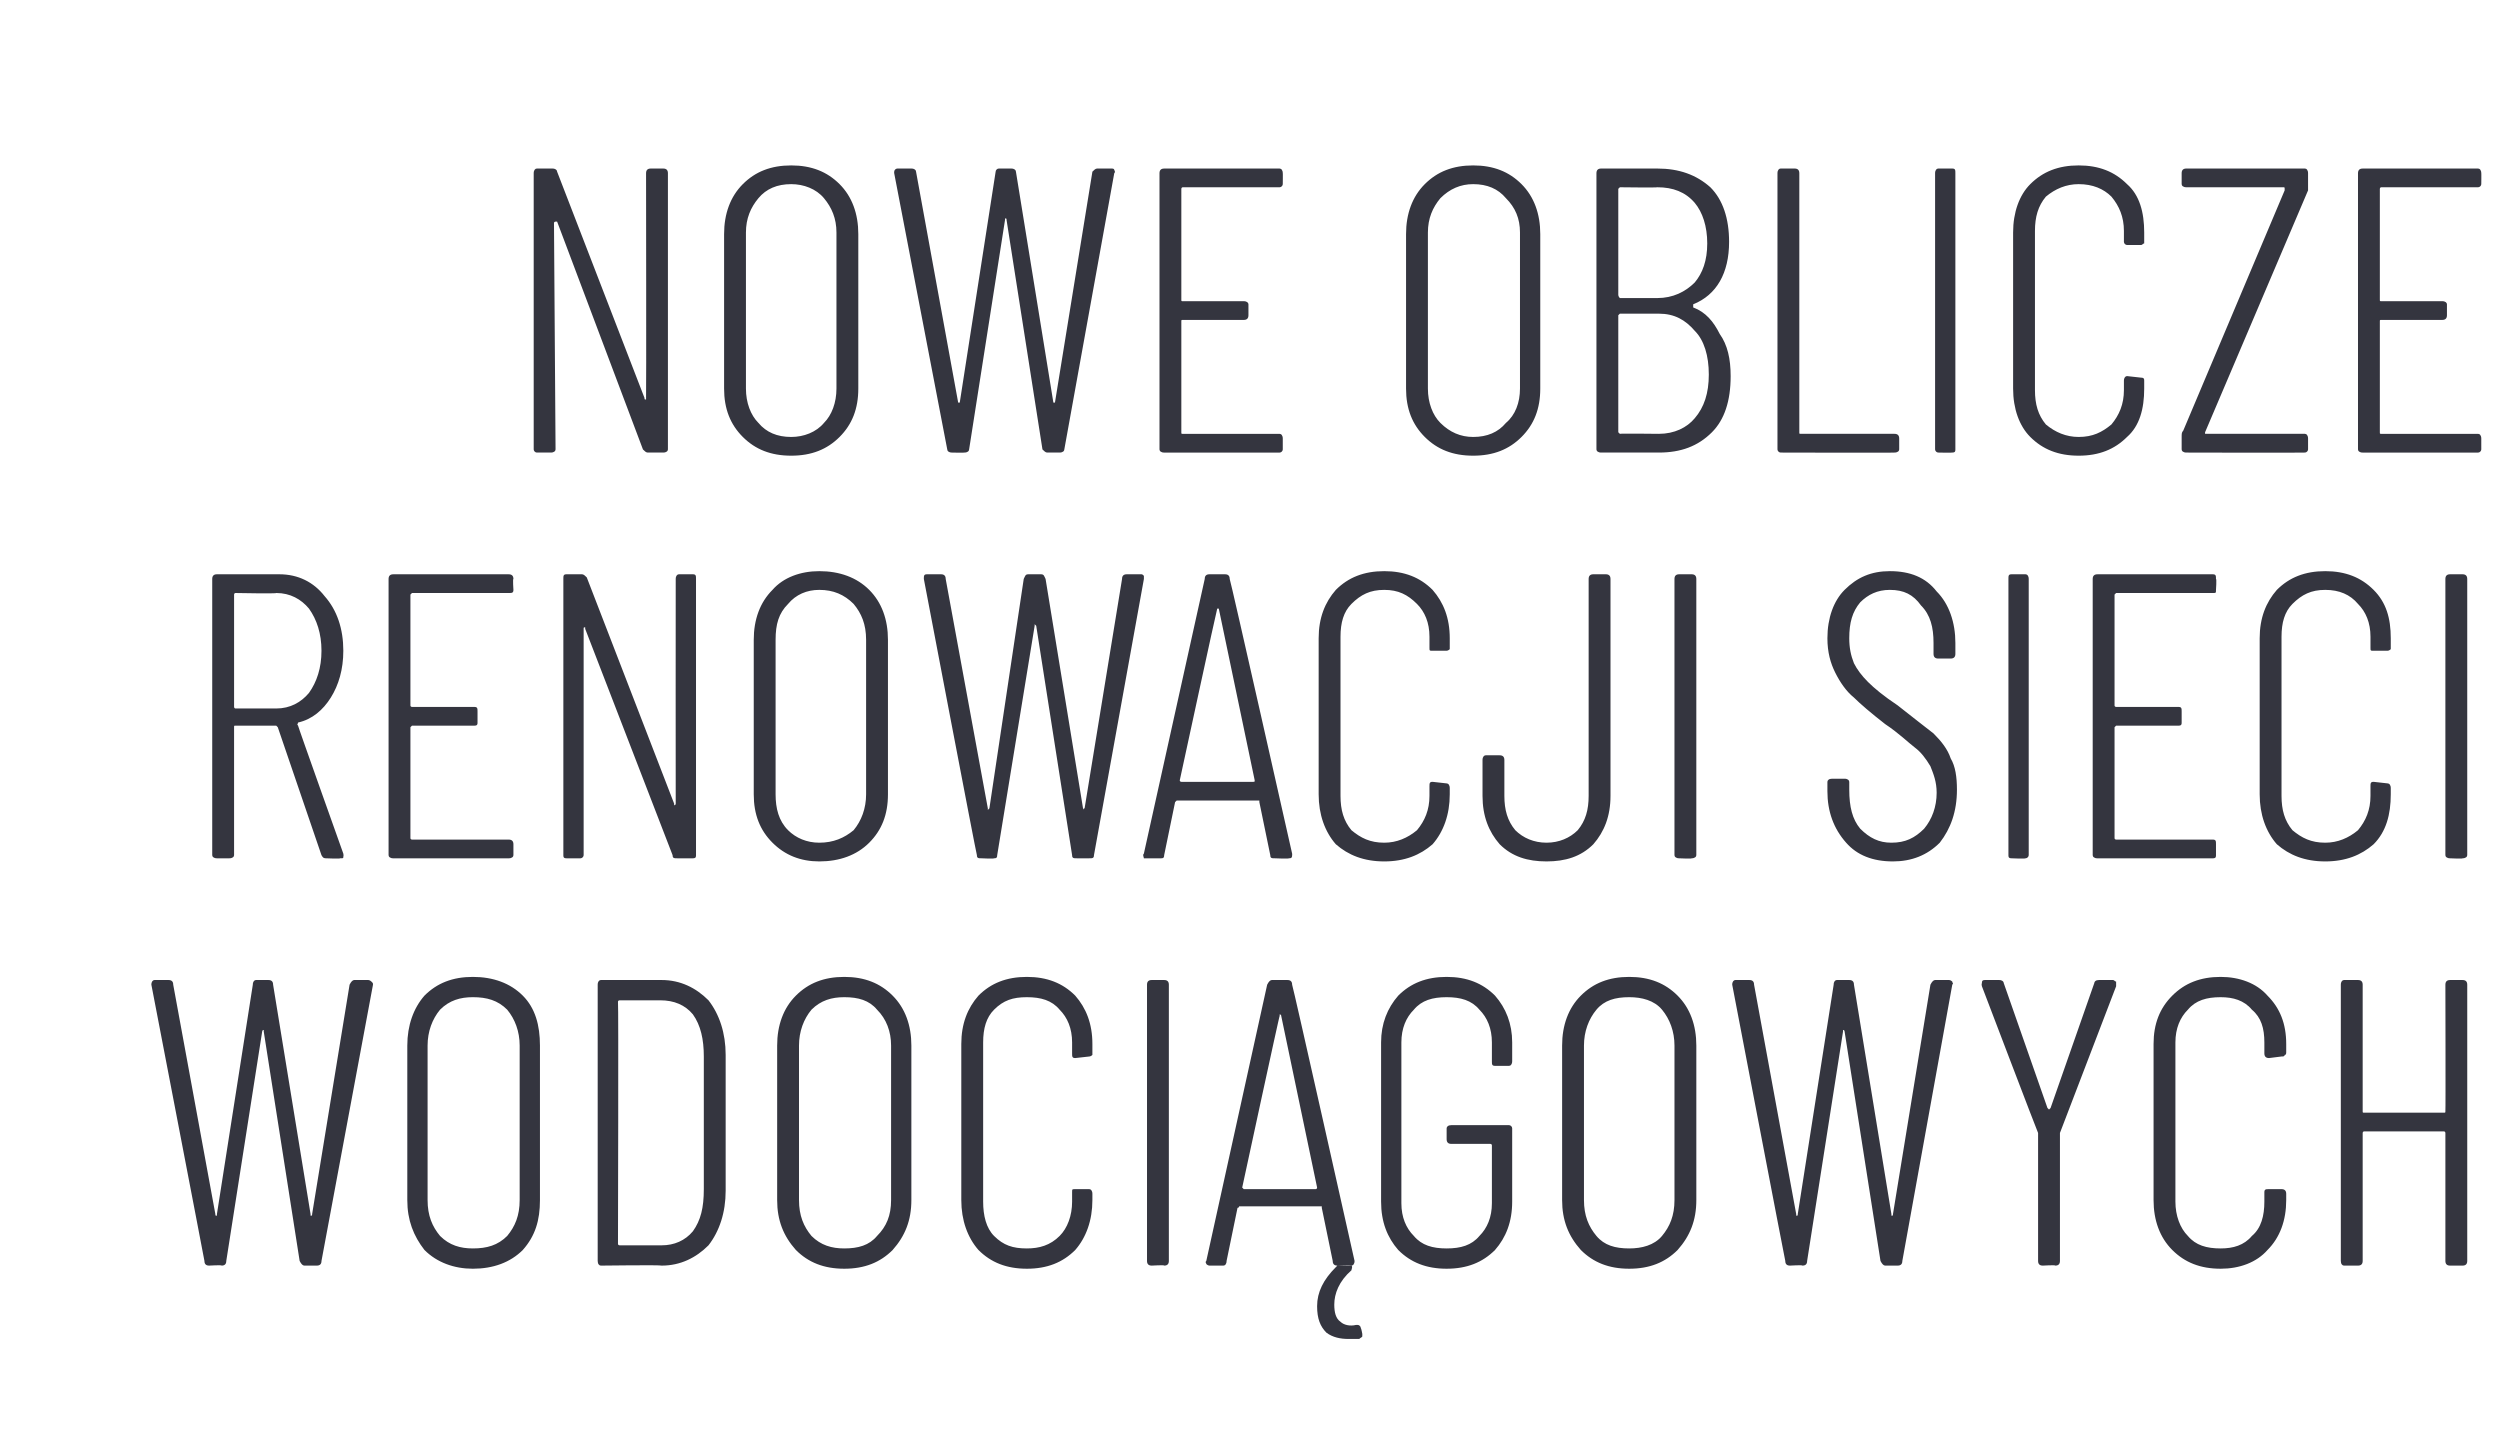
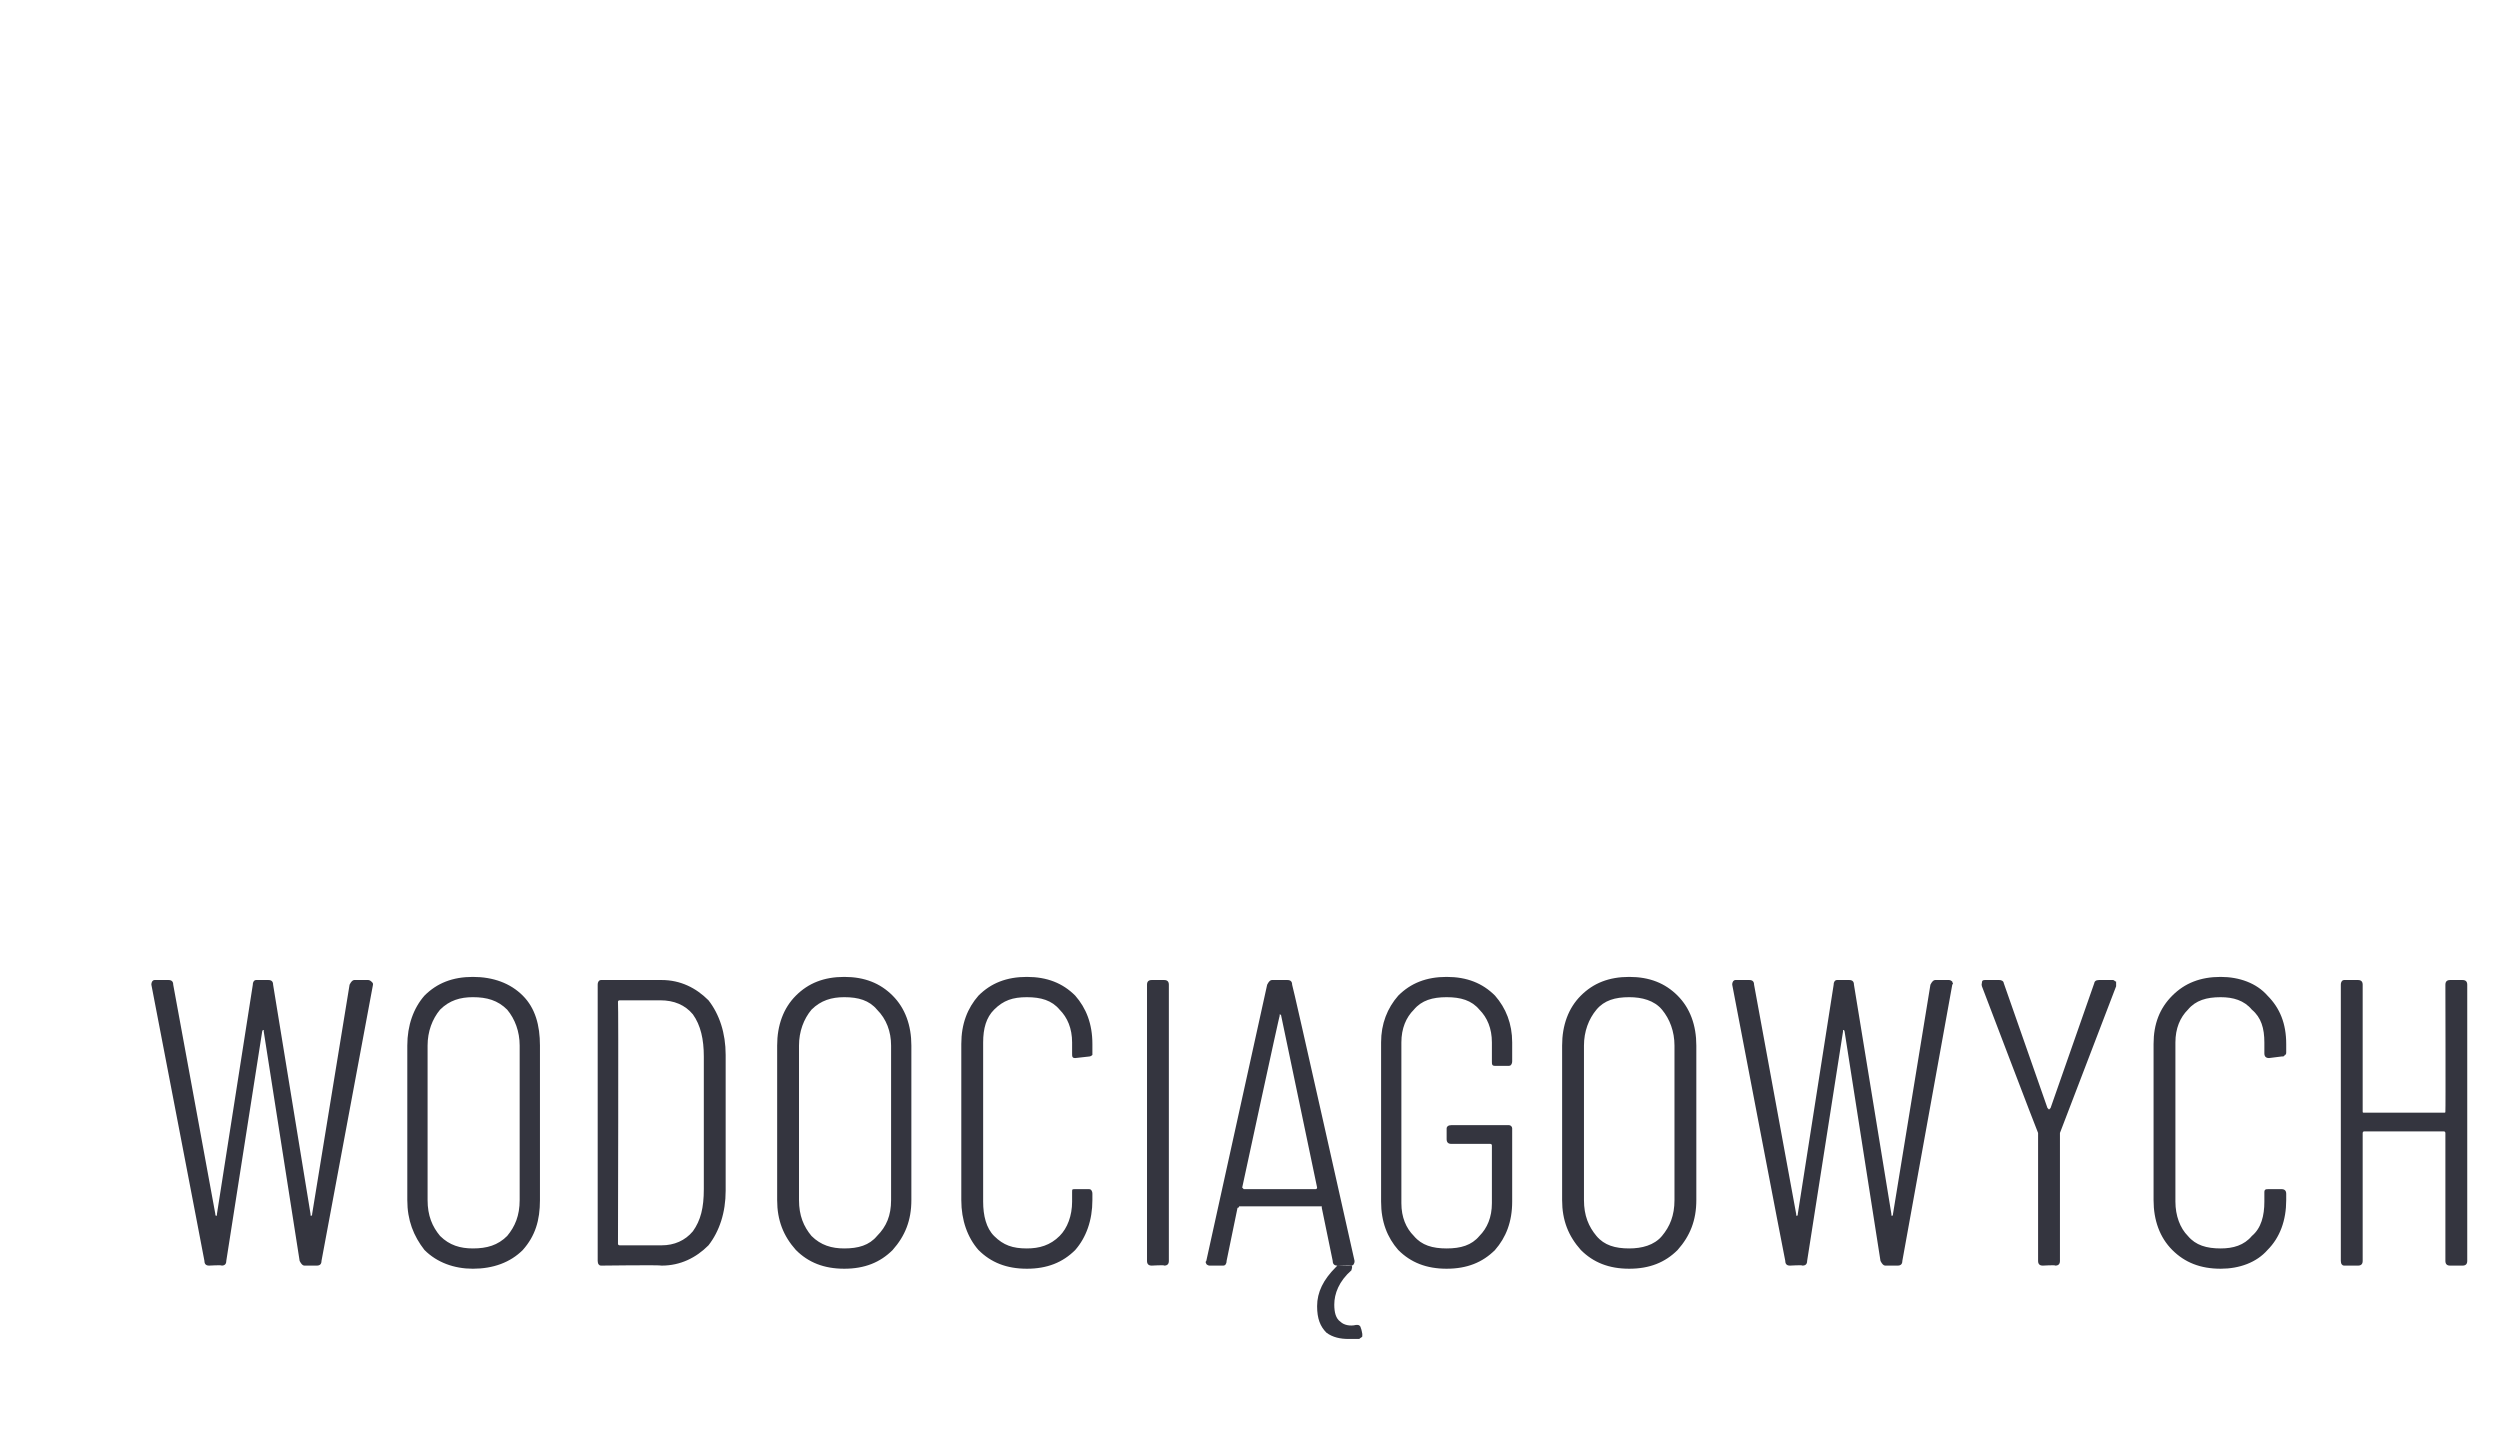
<svg xmlns="http://www.w3.org/2000/svg" version="1.1" width="160.2px" height="92.2px" viewBox="0 -3 160.2 92.2" style="top:-3px">
  <desc>nowe oblicze renowacji sieci wodoci gowych</desc>
  <defs />
  <g id="Polygon76008">
    <path d="m13.4 78.1c-.2 0-.3-.1-.3-.3c.01.02-3.4-17.7-3.4-17.7c0 0 0-.03 0 0c0-.2.1-.3.2-.3c0 0 .9 0 .9 0c.2 0 .3.1.3.3c0 0 2.7 14.7 2.7 14.7c0 .1 0 .1.1.1c0 0 0 0 0-.1c0 0 2.3-14.7 2.3-14.7c0-.2.1-.3.2-.3c0 0 .8 0 .8 0c.2 0 .3.1.3.3c0 0 2.4 14.7 2.4 14.7c0 .1 0 .1 0 .1c.1 0 .1 0 .1-.1c0 0 2.4-14.7 2.4-14.7c.1-.2.2-.3.3-.3c0 0 .9 0 .9 0c.1 0 .2.1.2.1c.1.1.1.1.1.2c0 0-3.3 17.7-3.3 17.7c0 .2-.1.3-.3.3c0 0-.8 0-.8 0c-.1 0-.2-.1-.3-.3c0 0-2.3-14.7-2.3-14.7c0 0 0-.1 0-.1c-.1 0-.1.1-.1.1c0 0-2.3 14.7-2.3 14.7c0 .2-.1.3-.3.3c.03-.05-.8 0-.8 0c0 0-.01-.05 0 0zm16.9.2c-1.2 0-2.3-.4-3.1-1.2c-.7-.9-1.1-1.9-1.1-3.2c0 0 0-9.9 0-9.9c0-1.3.4-2.4 1.1-3.2c.8-.8 1.8-1.2 3.1-1.2c1.3 0 2.4.4 3.2 1.2c.8.8 1.1 1.9 1.1 3.2c0 0 0 9.9 0 9.9c0 1.3-.3 2.3-1.1 3.2c-.8.8-1.9 1.2-3.2 1.2c0 0 0 0 0 0zm0-1.3c.9 0 1.6-.2 2.2-.8c.5-.6.8-1.3.8-2.3c0 0 0-9.9 0-9.9c0-.9-.3-1.7-.8-2.3c-.6-.6-1.3-.8-2.2-.8c-.8 0-1.5.2-2.1.8c-.5.6-.8 1.4-.8 2.3c0 0 0 9.9 0 9.9c0 1 .3 1.7.8 2.3c.6.6 1.3.8 2.1.8c0 0 0 0 0 0zm8.2 1.1c-.1 0-.2-.1-.2-.3c0 0 0-17.7 0-17.7c0-.2.1-.3.2-.3c0 0 3.9 0 3.9 0c1.2 0 2.2.5 3 1.3c.7.9 1.1 2.1 1.1 3.5c0 0 0 8.7 0 8.7c0 1.4-.4 2.6-1.1 3.5c-.8.8-1.8 1.3-3 1.3c-.05-.05-3.9 0-3.9 0c0 0 .03-.05 0 0zm1.1-1.4c0 .1.1.1.1.1c0 0 2.7 0 2.7 0c.8 0 1.5-.3 2-.9c.5-.7.7-1.5.7-2.7c0 0 0-8.5 0-8.5c0-1.1-.2-2-.7-2.7c-.5-.6-1.2-.9-2.1-.9c0 0-2.6 0-2.6 0c0 0-.1 0-.1.1c.04-.03 0 15.5 0 15.5c0 0 .04.03 0 0zm14.5 1.6c-1.3 0-2.3-.4-3.1-1.2c-.8-.9-1.2-1.9-1.2-3.2c0 0 0-9.9 0-9.9c0-1.3.4-2.4 1.2-3.2c.8-.8 1.8-1.2 3.1-1.2c1.3 0 2.3.4 3.1 1.2c.8.8 1.2 1.9 1.2 3.2c0 0 0 9.9 0 9.9c0 1.3-.4 2.3-1.2 3.2c-.8.8-1.8 1.2-3.1 1.2c0 0 0 0 0 0zm0-1.3c.9 0 1.6-.2 2.1-.8c.6-.6.9-1.3.9-2.3c0 0 0-9.9 0-9.9c0-.9-.3-1.7-.9-2.3c-.5-.6-1.2-.8-2.1-.8c-.8 0-1.5.2-2.1.8c-.5.6-.8 1.4-.8 2.3c0 0 0 9.9 0 9.9c0 1 .3 1.7.8 2.3c.6.6 1.3.8 2.1.8c0 0 0 0 0 0zm11.7 1.3c-1.3 0-2.3-.4-3.1-1.2c-.7-.8-1.1-1.9-1.1-3.2c0 0 0-10 0-10c0-1.3.4-2.3 1.1-3.1c.8-.8 1.8-1.2 3.1-1.2c1.3 0 2.3.4 3.1 1.2c.7.8 1.1 1.8 1.1 3.1c0 0 0 .5 0 .5c0 .1 0 .2 0 .2c-.1.1-.2.1-.2.1c0 0-.9.1-.9.1c-.2 0-.2-.1-.2-.3c0 0 0-.7 0-.7c0-.9-.3-1.6-.8-2.1c-.5-.6-1.2-.8-2.1-.8c-.9 0-1.5.2-2.1.8c-.5.5-.7 1.2-.7 2.1c0 0 0 10.2 0 10.2c0 .9.2 1.7.7 2.2c.6.6 1.2.8 2.1.8c.8 0 1.5-.2 2.1-.8c.5-.5.8-1.3.8-2.2c0 0 0-.6 0-.6c0-.2 0-.2.2-.2c0 0 .9 0 .9 0c.1 0 .2.1.2.3c0 0 0 .4 0 .4c0 1.3-.4 2.4-1.1 3.2c-.8.8-1.8 1.2-3.1 1.2c0 0 0 0 0 0zm8-.2c-.2 0-.3-.1-.3-.3c0 0 0-17.7 0-17.7c0-.2.1-.3.3-.3c0 0 .8 0 .8 0c.2 0 .3.1.3.3c0 0 0 17.7 0 17.7c0 .2-.1.3-.3.3c.04-.05-.8 0-.8 0c0 0-.02-.05 0 0zm11.9 0c-.2 0-.3-.1-.3-.3c0 0-.7-3.4-.7-3.4c0 0 0 0 0-.1c-.1 0-.1 0-.1 0c0 0-5.1 0-5.1 0c-.1 0-.1 0-.1 0c0 .1-.1.1-.1.1c0 0-.7 3.4-.7 3.4c0 .2-.1.3-.2.3c0 0-.9 0-.9 0c-.1 0-.2-.1-.2-.1c0-.1-.1-.1 0-.2c0 0 3.9-17.7 3.9-17.7c.1-.2.2-.3.3-.3c0 0 1 0 1 0c.2 0 .3.1.3.3c.03-.03 4 17.7 4 17.7c0 0 .01.02 0 0c0 .2-.1.3-.2.3c-.02-.05-.9 0-.9 0c0 0 0-.05 0 0zm-6.1-5c0 0 .1.1.1.1c0 0 4.6 0 4.6 0c.1 0 .1-.1.1-.1c0 0-2.3-11-2.3-11c0-.1-.1-.1-.1-.1c0 0 0 0 0 .1c-.02-.05-2.4 11-2.4 11c0 0 .03-.04 0 0zm7.7 9.5c0 .1-.1.1-.2.2c-.2 0-.4 0-.7 0c-.5 0-1-.1-1.4-.4c-.4-.4-.6-.9-.6-1.7c0-.9.4-1.7 1.2-2.5c0 0 .1-.1.1-.1c.1 0 .2 0 .3 0c0 0 .4 0 .4 0c.1 0 .2 0 .2 0c.1.1 0 .2 0 .3c-.8.7-1.1 1.5-1.1 2.2c0 .5.1.9.4 1.1c.2.2.6.3 1 .2c0 0 .1 0 .1 0c.1 0 .2.1.2.2c.03.01.1.4.1.4c0 0-.02.05 0 .1zm5.4-4.3c-1.3 0-2.3-.4-3.1-1.2c-.7-.8-1.1-1.8-1.1-3.1c0 0 0-10.2 0-10.2c0-1.2.4-2.2 1.1-3c.8-.8 1.8-1.2 3.1-1.2c1.3 0 2.3.4 3.1 1.2c.7.8 1.1 1.8 1.1 3c0 0 0 1.2 0 1.2c0 .2-.1.3-.2.3c0 0-.9 0-.9 0c-.2 0-.2-.1-.2-.3c0 0 0-1.2 0-1.2c0-.9-.3-1.6-.8-2.1c-.5-.6-1.2-.8-2.1-.8c-.9 0-1.6.2-2.1.8c-.5.5-.8 1.2-.8 2.1c0 0 0 10.3 0 10.3c0 .9.3 1.6.8 2.1c.5.6 1.2.8 2.1.8c.9 0 1.6-.2 2.1-.8c.5-.5.8-1.2.8-2.1c0 0 0-3.7 0-3.7c0-.1-.1-.1-.1-.1c0 0-2.5 0-2.5 0c-.2 0-.3-.1-.3-.3c0 0 0-.7 0-.7c0-.1.1-.2.3-.2c0 0 3.7 0 3.7 0c.1 0 .2.1.2.2c0 0 0 4.7 0 4.7c0 1.3-.4 2.3-1.1 3.1c-.8.8-1.8 1.2-3.1 1.2c0 0 0 0 0 0zm11.7 0c-1.3 0-2.3-.4-3.1-1.2c-.8-.9-1.2-1.9-1.2-3.2c0 0 0-9.9 0-9.9c0-1.3.4-2.4 1.2-3.2c.8-.8 1.8-1.2 3.1-1.2c1.3 0 2.3.4 3.1 1.2c.8.8 1.2 1.9 1.2 3.2c0 0 0 9.9 0 9.9c0 1.3-.4 2.3-1.2 3.2c-.8.8-1.8 1.2-3.1 1.2c0 0 0 0 0 0zm0-1.3c.8 0 1.6-.2 2.1-.8c.5-.6.8-1.3.8-2.3c0 0 0-9.9 0-9.9c0-.9-.3-1.7-.8-2.3c-.5-.6-1.3-.8-2.1-.8c-.9 0-1.6.2-2.1.8c-.5.6-.8 1.4-.8 2.3c0 0 0 9.9 0 9.9c0 1 .3 1.7.8 2.3c.5.6 1.2.8 2.1.8c0 0 0 0 0 0zm10.3 1.1c-.2 0-.3-.1-.3-.3c-.01.02-3.4-17.7-3.4-17.7c0 0-.02-.03 0 0c0-.2.1-.3.2-.3c0 0 .9 0 .9 0c.2 0 .3.1.3.3c0 0 2.7 14.7 2.7 14.7c0 .1 0 .1 0 .1c.1 0 .1 0 .1-.1c0 0 2.3-14.7 2.3-14.7c0-.2.1-.3.2-.3c0 0 .8 0 .8 0c.2 0 .3.1.3.3c0 0 2.4 14.7 2.4 14.7c0 .1 0 .1 0 .1c.1 0 .1 0 .1-.1c0 0 2.4-14.7 2.4-14.7c.1-.2.2-.3.3-.3c0 0 .9 0 .9 0c.1 0 .2.1.2.1c0 .1.1.1 0 .2c0 0-3.2 17.7-3.2 17.7c0 .2-.1.3-.3.3c0 0-.8 0-.8 0c-.1 0-.2-.1-.3-.3c0 0-2.3-14.7-2.3-14.7c0 0 0-.1-.1-.1c0 0 0 .1 0 .1c0 0-2.3 14.7-2.3 14.7c0 .2-.1.3-.3.3c.01-.05-.8 0-.8 0c0 0-.02-.05 0 0zm16.2 0c-.2 0-.3-.1-.3-.3c0 0 0-8.1 0-8.1c0 0 0-.1 0-.1c-.02 0-3.6-9.4-3.6-9.4c0 0-.04-.15 0-.2c0-.1 0-.2.2-.2c0 0 .9 0 .9 0c.2 0 .3.1.3.2c0 0 2.8 8 2.8 8c0 0 .1.1.1.1c0 0 .1-.1.1-.1c0 0 2.8-8 2.8-8c0-.1.1-.2.3-.2c0 0 .9 0 .9 0c.1 0 .1.1.2.1c0 .1 0 .2 0 .3c0 0-3.6 9.4-3.6 9.4c0 0 0 .1 0 .1c0 0 0 8.1 0 8.1c0 .2-.1.3-.3.3c.02-.05-.8 0-.8 0c0 0-.04-.05 0 0zm11.4.2c-1.3 0-2.3-.4-3.1-1.2c-.8-.8-1.2-1.9-1.2-3.2c0 0 0-10 0-10c0-1.3.4-2.3 1.2-3.1c.8-.8 1.8-1.2 3.1-1.2c1.2 0 2.3.4 3 1.2c.8.8 1.2 1.8 1.2 3.1c0 0 0 .5 0 .5c0 .1 0 .2-.1.2c0 .1-.1.1-.2.1c0 0-.8.1-.8.1c-.2 0-.3-.1-.3-.3c0 0 0-.7 0-.7c0-.9-.2-1.6-.8-2.1c-.5-.6-1.2-.8-2-.8c-.9 0-1.6.2-2.1.8c-.5.5-.8 1.2-.8 2.1c0 0 0 10.2 0 10.2c0 .9.3 1.7.8 2.2c.5.6 1.2.8 2.1.8c.8 0 1.5-.2 2-.8c.6-.5.8-1.3.8-2.2c0 0 0-.6 0-.6c0-.2.1-.2.3-.2c0 0 .8 0 .8 0c.2 0 .3.1.3.3c0 0 0 .4 0 .4c0 1.3-.4 2.4-1.2 3.2c-.7.8-1.8 1.2-3 1.2c0 0 0 0 0 0zm14.4-18.2c0-.2.1-.3.3-.3c0 0 .8 0 .8 0c.2 0 .3.1.3.3c0 0 0 17.7 0 17.7c0 .2-.1.3-.3.3c0 0-.8 0-.8 0c-.2 0-.3-.1-.3-.3c0 0 0-8.2 0-8.2c0 0 0-.1-.1-.1c0 0-5.1 0-5.1 0c-.1 0-.1.1-.1.1c0 0 0 8.2 0 8.2c0 .2-.1.3-.3.3c0 0-.9 0-.9 0c-.1 0-.2-.1-.2-.3c0 0 0-17.7 0-17.7c0-.2.1-.3.2-.3c0 0 .9 0 .9 0c.2 0 .3.1.3.3c0 0 0 8.1 0 8.1c0 .1 0 .1.1.1c0 0 5.1 0 5.1 0c.1 0 .1 0 .1-.1c.02.02 0-8.1 0-8.1c0 0 .02 0 0 0z" stroke="none" fill="#34353f" />
  </g>
  <g id="Polygon76007">
-     <path d="m20.9 52c-.1 0-.2 0-.3-.2c0 0-2.8-8.2-2.8-8.2c-.1-.1-.1-.1-.1-.1c0 0-2.6 0-2.6 0c-.1 0-.1 0-.1.1c0 0 0 8.2 0 8.2c0 .1-.1.2-.3.2c0 0-.8 0-.8 0c-.2 0-.3-.1-.3-.2c0 0 0-17.7 0-17.7c0-.2.1-.3.3-.3c0 0 4 0 4 0c1.2 0 2.2.5 2.9 1.4c.8.9 1.2 2.1 1.2 3.5c0 1.2-.3 2.2-.8 3c-.5.8-1.2 1.4-2.1 1.6c0 .1-.1.1 0 .2c-.03-.02 2.9 8.2 2.9 8.2c0 0 .03.15 0 .2c0 .1 0 .1-.2.1c0 .04-.9 0-.9 0c0 0 .04.04 0 0zm-5.8-17c-.1 0-.1.1-.1.1c0 0 0 7.2 0 7.2c0 0 0 .1.1.1c0 0 2.6 0 2.6 0c.9 0 1.6-.4 2.1-1c.5-.7.8-1.6.8-2.7c0-1.1-.3-2-.8-2.7c-.5-.6-1.2-1-2.1-1c.04.05-2.6 0-2.6 0c0 0-.01.05 0 0zm17.8-.2c0 .2-.1.2-.3.2c0 0-6.2 0-6.2 0c0 0-.1.1-.1.1c0 0 0 7.1 0 7.1c0 .1.1.1.1.1c0 0 4 0 4 0c.2 0 .2.1.2.3c0 0 0 .7 0 .7c0 .1 0 .2-.2.2c0 0-4 0-4 0c0 0-.1.1-.1.1c0 0 0 7.1 0 7.1c0 .1.1.1.1.1c0 0 6.2 0 6.2 0c.2 0 .3.1.3.3c0 0 0 .7 0 .7c0 .1-.1.2-.3.2c0 0-7.4 0-7.4 0c-.2 0-.3-.1-.3-.2c0 0 0-17.7 0-17.7c0-.2.1-.3.3-.3c0 0 7.4 0 7.4 0c.2 0 .3.1.3.3c-.05-.02 0 .7 0 .7c0 0-.05-.01 0 0zm10.4-.7c0-.2.1-.3.2-.3c0 0 .9 0 .9 0c.2 0 .2.1.2.3c0 0 0 17.7 0 17.7c0 .1 0 .2-.2.2c0 0-1 0-1 0c-.2 0-.3 0-.3-.2c0 0-5.6-14.5-5.6-14.5c0-.1 0-.1 0-.1c-.1 0-.1 0-.1.1c0 0 0 14.5 0 14.5c0 .1-.1.2-.2.2c0 0-.9 0-.9 0c-.2 0-.2-.1-.2-.2c0 0 0-17.7 0-17.7c0-.2 0-.3.2-.3c0 0 1 0 1 0c.1 0 .2.1.3.2c0 0 5.6 14.5 5.6 14.5c0 .1 0 .1 0 .1c.1 0 .1-.1.1-.1c-.01 0 0-14.4 0-14.4c0 0-.01-.02 0 0zm9.2 18.1c-1.2 0-2.2-.4-3-1.2c-.8-.8-1.2-1.8-1.2-3.1c0 0 0-9.9 0-9.9c0-1.3.4-2.4 1.2-3.2c.7-.8 1.8-1.2 3-1.2c1.3 0 2.4.4 3.2 1.2c.8.8 1.2 1.9 1.2 3.2c0 0 0 9.9 0 9.9c0 1.3-.4 2.3-1.2 3.1c-.8.8-1.9 1.2-3.2 1.2c0 0 0 0 0 0zm0-1.2c.9 0 1.6-.3 2.2-.8c.5-.6.8-1.4.8-2.3c0 0 0-9.9 0-9.9c0-1-.3-1.7-.8-2.3c-.6-.6-1.3-.9-2.2-.9c-.8 0-1.5.3-2 .9c-.6.6-.8 1.3-.8 2.3c0 0 0 9.9 0 9.9c0 .9.2 1.7.8 2.3c.5.5 1.2.8 2 .8c0 0 0 0 0 0zm10.4 1c-.2 0-.3 0-.3-.2c-.03 0-3.4-17.7-3.4-17.7c0 0-.04-.04 0 0c0-.2 0-.3.2-.3c0 0 .9 0 .9 0c.2 0 .3.1.3.3c0 0 2.7 14.7 2.7 14.7c0 0 0 .1 0 .1c0 0 .1-.1.1-.1c0 0 2.2-14.7 2.2-14.7c.1-.2.1-.3.3-.3c0 0 .8 0 .8 0c.2 0 .2.1.3.3c0 0 2.4 14.7 2.4 14.7c0 0 0 .1 0 .1c0 0 0-.1.1-.1c0 0 2.4-14.7 2.4-14.7c0-.2.1-.3.3-.3c0 0 .9 0 .9 0c.1 0 .1 0 .2.1c0 .1 0 .1 0 .2c0 0-3.2 17.7-3.2 17.7c0 .2-.1.2-.3.2c0 0-.8 0-.8 0c-.2 0-.3 0-.3-.2c0 0-2.3-14.7-2.3-14.7c-.1-.1-.1-.1-.1-.1c0 0 0 0 0 .1c0 0-2.4 14.7-2.4 14.7c0 .2-.1.2-.2.2c-.01.04-.8 0-.8 0c0 0-.05.04 0 0zm18.8 0c-.2 0-.3 0-.3-.2c0 0-.7-3.4-.7-3.4c0 0 0-.1 0-.1c-.1 0-.1 0-.1 0c0 0-5.1 0-5.1 0c-.1 0-.1 0-.1 0c0 0-.1.1-.1.1c0 0-.7 3.4-.7 3.4c0 .2-.1.2-.2.2c0 0-.9 0-.9 0c-.1 0-.2 0-.2 0c0-.1-.1-.2 0-.3c0 0 3.9-17.6 3.9-17.6c0-.2.1-.3.3-.3c0 0 1 0 1 0c.2 0 .3.1.3.3c.03-.04 4 17.6 4 17.6c0 0 .01.1 0 .1c0 .2-.1.2-.2.2c-.03.04-.9 0-.9 0c0 0-.01.04 0 0zm-6.1-5c0 .1.1.1.1.1c0 0 4.6 0 4.6 0c.1 0 .1 0 .1-.1c0 0-2.3-11-2.3-11c0 0-.1 0-.1 0c0 0 0 0 0 0c-.03.03-2.4 11-2.4 11c0 0 .03.04 0 0zm13.1 5.2c-1.3 0-2.3-.4-3.1-1.1c-.7-.8-1.1-1.9-1.1-3.2c0 0 0-10 0-10c0-1.3.4-2.3 1.1-3.1c.8-.8 1.8-1.2 3.1-1.2c1.3 0 2.3.4 3.1 1.2c.7.8 1.1 1.8 1.1 3.1c0 0 0 .5 0 .5c0 .1 0 .2 0 .2c-.1.1-.2.1-.2.1c0 0-.9 0-.9 0c-.2 0-.2 0-.2-.2c0 0 0-.7 0-.7c0-.9-.3-1.6-.8-2.1c-.6-.6-1.2-.9-2.1-.9c-.9 0-1.5.3-2.1.9c-.5.5-.7 1.2-.7 2.1c0 0 0 10.2 0 10.2c0 .9.2 1.6.7 2.2c.6.5 1.2.8 2.1.8c.8 0 1.5-.3 2.1-.8c.5-.6.8-1.3.8-2.2c0 0 0-.6 0-.6c0-.2 0-.3.2-.3c0 0 .9.1.9.1c.1 0 .2.1.2.3c0 0 0 .4 0 .4c0 1.3-.4 2.4-1.1 3.2c-.8.7-1.8 1.1-3.1 1.1c0 0 0 0 0 0zm10.4 0c-1.2 0-2.2-.3-3-1.1c-.7-.8-1.1-1.8-1.1-3.1c0 0 0-2.3 0-2.3c0-.2.1-.3.2-.3c0 0 .9 0 .9 0c.2 0 .3.1.3.3c0 0 0 2.3 0 2.3c0 .9.2 1.6.7 2.2c.5.5 1.2.8 2 .8c.8 0 1.5-.3 2-.8c.5-.6.7-1.3.7-2.2c0 0 0-13.9 0-13.9c0-.2.1-.3.3-.3c0 0 .8 0 .8 0c.2 0 .3.1.3.3c0 0 0 13.9 0 13.9c0 1.3-.4 2.3-1.1 3.1c-.8.8-1.8 1.1-3 1.1c0 0 0 0 0 0zm8.5-.2c-.2 0-.3-.1-.3-.2c0 0 0-17.7 0-17.7c0-.2.1-.3.3-.3c0 0 .8 0 .8 0c.2 0 .3.1.3.3c0 0 0 17.7 0 17.7c0 .1-.1.2-.3.2c.04.04-.8 0-.8 0c0 0-.02.04 0 0zm13.7.2c-1.3 0-2.3-.4-3-1.2c-.8-.9-1.2-2-1.2-3.3c0 0 0-.6 0-.6c0-.1.1-.2.3-.2c0 0 .8 0 .8 0c.2 0 .3.1.3.2c0 0 0 .5 0 .5c0 1.1.2 1.9.7 2.5c.6.6 1.2.9 2 .9c.9 0 1.5-.3 2.1-.9c.5-.6.8-1.4.8-2.3c0-.7-.2-1.2-.4-1.7c-.3-.5-.6-.9-1-1.2c-.4-.3-1-.9-1.9-1.5c-.9-.7-1.6-1.3-2-1.7c-.5-.4-.9-1-1.2-1.6c-.3-.6-.5-1.3-.5-2.2c0-1.3.4-2.4 1.1-3.1c.8-.8 1.7-1.2 2.9-1.2c1.3 0 2.3.4 3 1.3c.8.8 1.2 2 1.2 3.3c0 0 0 .7 0 .7c0 .2-.1.3-.3.3c0 0-.8 0-.8 0c-.2 0-.3-.1-.3-.3c0 0 0-.7 0-.7c0-1-.2-1.8-.8-2.4c-.5-.7-1.1-1-2-1c-.8 0-1.4.3-1.9.8c-.5.6-.7 1.3-.7 2.3c0 .6.1 1.1.3 1.6c.2.4.5.8.9 1.2c.4.4 1 .9 1.9 1.5c1 .8 1.8 1.4 2.3 1.8c.5.5.9 1 1.1 1.6c.3.5.4 1.2.4 2c0 1.4-.4 2.5-1.1 3.4c-.8.8-1.8 1.2-3 1.2c0 0 0 0 0 0zm7.6-.2c-.2 0-.2-.1-.2-.2c0 0 0-17.7 0-17.7c0-.2 0-.3.2-.3c0 0 .9 0 .9 0c.1 0 .2.1.2.3c0 0 0 17.7 0 17.7c0 .1-.1.2-.2.2c-.03.04-.9 0-.9 0c0 0 .01.04 0 0zm13.1-17.2c0 .2 0 .2-.2.2c0 0-6.2 0-6.2 0c0 0-.1.1-.1.1c0 0 0 7.1 0 7.1c0 .1.1.1.1.1c0 0 4 0 4 0c.2 0 .2.1.2.3c0 0 0 .7 0 .7c0 .1 0 .2-.2.2c0 0-4 0-4 0c0 0-.1.1-.1.1c0 0 0 7.1 0 7.1c0 .1.1.1.1.1c0 0 6.2 0 6.2 0c.2 0 .2.1.2.3c0 0 0 .7 0 .7c0 .1 0 .2-.2.2c0 0-7.4 0-7.4 0c-.2 0-.3-.1-.3-.2c0 0 0-17.7 0-17.7c0-.2.1-.3.3-.3c0 0 7.4 0 7.4 0c.2 0 .2.1.2.3c.05-.02 0 .7 0 .7c0 0 .05-.01 0 0zm7 17.4c-1.3 0-2.3-.4-3.1-1.1c-.7-.8-1.1-1.9-1.1-3.2c0 0 0-10 0-10c0-1.3.4-2.3 1.1-3.1c.8-.8 1.8-1.2 3.1-1.2c1.3 0 2.3.4 3.1 1.2c.8.8 1.1 1.8 1.1 3.1c0 0 0 .5 0 .5c0 .1 0 .2 0 .2c-.1.1-.2.1-.2.1c0 0-.9 0-.9 0c-.2 0-.2 0-.2-.2c0 0 0-.7 0-.7c0-.9-.3-1.6-.8-2.1c-.5-.6-1.2-.9-2.1-.9c-.9 0-1.5.3-2.1.9c-.5.5-.7 1.2-.7 2.1c0 0 0 10.2 0 10.2c0 .9.2 1.6.7 2.2c.6.5 1.2.8 2.1.8c.8 0 1.5-.3 2.1-.8c.5-.6.8-1.3.8-2.2c0 0 0-.6 0-.6c0-.2 0-.3.2-.3c0 0 .9.1.9.1c.1 0 .2.1.2.3c0 0 0 .4 0 .4c0 1.3-.3 2.4-1.1 3.2c-.8.7-1.8 1.1-3.1 1.1c0 0 0 0 0 0zm8-.2c-.2 0-.3-.1-.3-.2c0 0 0-17.7 0-17.7c0-.2.1-.3.3-.3c0 0 .8 0 .8 0c.2 0 .3.1.3.3c0 0 0 17.7 0 17.7c0 .1-.1.2-.3.2c.04.04-.8 0-.8 0c0 0-.02.04 0 0z" stroke="none" fill="#34353f" />
-   </g>
+     </g>
  <g id="Polygon76006">
-     <path d="m41.4 8.1c0-.2.1-.3.3-.3c0 0 .8 0 .8 0c.2 0 .3.1.3.3c0 0 0 17.7 0 17.7c0 .1-.1.2-.3.2c0 0-1 0-1 0c-.1 0-.2-.1-.3-.2c0 0-5.5-14.6-5.5-14.6c-.1 0-.1 0-.1 0c0 0-.1 0-.1.1c0 0 .1 14.5.1 14.5c0 .1-.1.2-.3.2c0 0-.9 0-.9 0c-.1 0-.2-.1-.2-.2c0 0 0-17.7 0-17.7c0-.2.1-.3.2-.3c0 0 1 0 1 0c.2 0 .3.1.3.2c0 0 5.6 14.5 5.6 14.5c0 .1 0 .1.1.1c0 0 0-.1 0-.1c.02-.02 0-14.4 0-14.4c0 0 .02-.03 0 0zm9.3 18.1c-1.3 0-2.3-.4-3.1-1.2c-.8-.8-1.2-1.8-1.2-3.1c0 0 0-9.9 0-9.9c0-1.3.4-2.4 1.2-3.2c.8-.8 1.8-1.2 3.1-1.2c1.3 0 2.3.4 3.1 1.2c.8.8 1.2 1.9 1.2 3.2c0 0 0 9.9 0 9.9c0 1.3-.4 2.3-1.2 3.1c-.8.8-1.8 1.2-3.1 1.2c0 0 0 0 0 0zm0-1.2c.8 0 1.6-.3 2.1-.9c.5-.5.8-1.3.8-2.2c0 0 0-10 0-10c0-.9-.3-1.6-.8-2.2c-.5-.6-1.3-.9-2.1-.9c-.9 0-1.6.3-2.1.9c-.5.6-.8 1.3-.8 2.2c0 0 0 10 0 10c0 .9.3 1.7.8 2.2c.5.6 1.2.9 2.1.9c0 0 0 0 0 0zm10.3 1c-.2 0-.3-.1-.3-.2c-.01-.02-3.4-17.7-3.4-17.7c0 0-.01-.06 0-.1c0-.1.1-.2.2-.2c0 0 .9 0 .9 0c.2 0 .3.1.3.2c0 0 2.7 14.8 2.7 14.8c0 0 0 0 0 0c.1 0 .1 0 .1 0c0 0 2.3-14.8 2.3-14.8c0-.1.1-.2.2-.2c0 0 .8 0 .8 0c.2 0 .3.1.3.2c0 0 2.4 14.8 2.4 14.8c0 0 0 0 0 0c.1 0 .1 0 .1 0c0 0 2.4-14.8 2.4-14.8c.1-.1.2-.2.3-.2c0 0 .9 0 .9 0c.1 0 .2 0 .2.1c0 0 .1.1 0 .2c0 0-3.2 17.7-3.2 17.7c0 .1-.1.2-.3.2c0 0-.8 0-.8 0c-.1 0-.2-.1-.3-.2c0 0-2.3-14.7-2.3-14.7c0-.1 0-.1-.1-.1c0 0 0 0 0 .1c0 0-2.3 14.7-2.3 14.7c0 .1-.1.2-.3.2c.01.02-.8 0-.8 0c0 0-.02.02 0 0zm21.2-17.2c0 .1-.1.2-.2.2c0 0-6.2 0-6.2 0c-.1 0-.1.1-.1.1c0 0 0 7.1 0 7.1c0 .1 0 .1.1.1c0 0 3.9 0 3.9 0c.2 0 .3.1.3.2c0 0 0 .7 0 .7c0 .2-.1.3-.3.3c0 0-3.9 0-3.9 0c-.1 0-.1 0-.1.1c0 0 0 7.1 0 7.1c0 .1 0 .1.1.1c0 0 6.2 0 6.2 0c.1 0 .2.1.2.3c0 0 0 .7 0 .7c0 .1-.1.2-.2.2c0 0-7.4 0-7.4 0c-.2 0-.3-.1-.3-.2c0 0 0-17.7 0-17.7c0-.2.1-.3.3-.3c0 0 7.4 0 7.4 0c.1 0 .2.1.2.3c.01-.03 0 .7 0 .7c0 0 .01-.03 0 0zm12.2 17.4c-1.3 0-2.3-.4-3.1-1.2c-.8-.8-1.2-1.8-1.2-3.1c0 0 0-9.9 0-9.9c0-1.3.4-2.4 1.2-3.2c.8-.8 1.8-1.2 3.1-1.2c1.3 0 2.3.4 3.1 1.2c.8.8 1.2 1.9 1.2 3.2c0 0 0 9.9 0 9.9c0 1.3-.4 2.3-1.2 3.1c-.8.8-1.8 1.2-3.1 1.2c0 0 0 0 0 0zm0-1.2c.9 0 1.6-.3 2.1-.9c.6-.5.9-1.3.9-2.2c0 0 0-10 0-10c0-.9-.3-1.6-.9-2.2c-.5-.6-1.2-.9-2.1-.9c-.8 0-1.5.3-2.1.9c-.5.6-.8 1.3-.8 2.2c0 0 0 10 0 10c0 .9.3 1.7.8 2.2c.6.6 1.3.9 2.1.9c0 0 0 0 0 0zm16.5-3.9c0 1.6-.4 2.8-1.2 3.6c-.9.9-2 1.3-3.4 1.3c0 0-3.7 0-3.7 0c-.2 0-.3-.1-.3-.2c0 0 0-17.7 0-17.7c0-.2.1-.3.3-.3c0 0 3.6 0 3.6 0c1.4 0 2.5.4 3.4 1.2c.8.8 1.2 2 1.2 3.5c0 2-.8 3.4-2.3 4c0 .1 0 .1 0 .1c0 0 0 0 0 .1c.8.3 1.3.9 1.7 1.7c.5.7.7 1.6.7 2.7c0 0 0 0 0 0zm-7.1-12.1c0 0-.1.1-.1.1c0 0 0 6.8 0 6.8c0 .1.1.2.1.2c0 0 2.4 0 2.4 0c1 0 1.8-.4 2.4-1c.5-.6.8-1.4.8-2.5c0-1.1-.3-2-.8-2.6c-.6-.7-1.4-1-2.4-1c0 .03-2.4 0-2.4 0c0 0 .03.03 0 0zm2.5 15.8c1 0 1.8-.4 2.3-1c.6-.7.9-1.6.9-2.8c0-1.2-.3-2.2-.9-2.8c-.6-.7-1.3-1.1-2.3-1.1c0 0-2.5 0-2.5 0c0 0-.1.1-.1.1c0 0 0 7.5 0 7.5c0 0 .1.1.1.1c.03-.03 2.5 0 2.5 0c0 0-.05-.03 0 0zm7.8 1.2c-.1 0-.2-.1-.2-.2c0 0 0-17.7 0-17.7c0-.2.1-.3.2-.3c0 0 .9 0 .9 0c.2 0 .3.1.3.3c0 0 0 16.6 0 16.6c0 .1 0 .1.1.1c0 0 6 0 6 0c.2 0 .3.1.3.3c0 0 0 .7 0 .7c0 .1-.1.2-.3.2c.04.02-7.3 0-7.3 0c0 0 .03.02 0 0zm10.1 0c-.1 0-.2-.1-.2-.2c0 0 0-17.7 0-17.7c0-.2.1-.3.2-.3c0 0 .9 0 .9 0c.2 0 .2.1.2.3c0 0 0 17.7 0 17.7c0 .1 0 .2-.2.2c-.01.02-.9 0-.9 0c0 0 .03.02 0 0zm9 .2c-1.3 0-2.3-.4-3.1-1.2c-.7-.7-1.1-1.8-1.1-3.1c0 0 0-10 0-10c0-1.3.4-2.4 1.1-3.1c.8-.8 1.8-1.2 3.1-1.2c1.3 0 2.3.4 3.1 1.2c.8.7 1.1 1.8 1.1 3.1c0 0 0 .5 0 .5c0 .1 0 .1 0 .2c-.1 0-.1.1-.2.1c0 0-.9 0-.9 0c-.1 0-.2-.1-.2-.2c0 0 0-.7 0-.7c0-.9-.3-1.6-.8-2.2c-.5-.5-1.2-.8-2.1-.8c-.8 0-1.5.3-2.1.8c-.5.6-.7 1.3-.7 2.2c0 0 0 10.2 0 10.2c0 .9.2 1.6.7 2.2c.6.5 1.3.8 2.1.8c.9 0 1.5-.3 2.1-.8c.5-.6.8-1.3.8-2.2c0 0 0-.6 0-.6c0-.2.1-.3.2-.3c0 0 .9.1.9.1c.2 0 .2.1.2.2c0 0 0 .5 0 .5c0 1.3-.3 2.4-1.1 3.1c-.8.8-1.8 1.2-3.1 1.2c0 0 0 0 0 0zm6.9-.2c-.2 0-.3-.1-.3-.2c0 0 0-.8 0-.8c0-.2 0-.3.1-.4c0 0 6.5-15.4 6.5-15.4c0-.1 0-.1 0-.1c0-.1 0-.1-.1-.1c0 0-6.2 0-6.2 0c-.2 0-.3-.1-.3-.2c0 0 0-.7 0-.7c0-.2.1-.3.3-.3c0 0 7.6 0 7.6 0c.1 0 .2.1.2.3c0 0 0 .8 0 .8c0 .1 0 .2 0 .3c0 0-6.6 15.5-6.6 15.5c0 0 0 0 0 .1c.1 0 .1 0 .1 0c0 0 6.3 0 6.3 0c.1 0 .2.1.2.3c0 0 0 .7 0 .7c0 .1-.1.2-.2.2c-.03.02-7.6 0-7.6 0c0 0-.03.02 0 0zm18.9-17.2c0 .1-.1.2-.2.2c0 0-6.2 0-6.2 0c-.1 0-.1.1-.1.1c0 0 0 7.1 0 7.1c0 .1 0 .1.1.1c0 0 3.9 0 3.9 0c.2 0 .3.1.3.2c0 0 0 .7 0 .7c0 .2-.1.3-.3.3c0 0-3.9 0-3.9 0c-.1 0-.1 0-.1.1c0 0 0 7.1 0 7.1c0 .1 0 .1.1.1c0 0 6.2 0 6.2 0c.1 0 .2.1.2.3c0 0 0 .7 0 .7c0 .1-.1.2-.2.2c0 0-7.4 0-7.4 0c-.2 0-.3-.1-.3-.2c0 0 0-17.7 0-17.7c0-.2.1-.3.3-.3c0 0 7.4 0 7.4 0c.1 0 .2.1.2.3c.01-.03 0 .7 0 .7c0 0 .01-.03 0 0z" stroke="none" fill="#34353f" />
-   </g>
+     </g>
</svg>